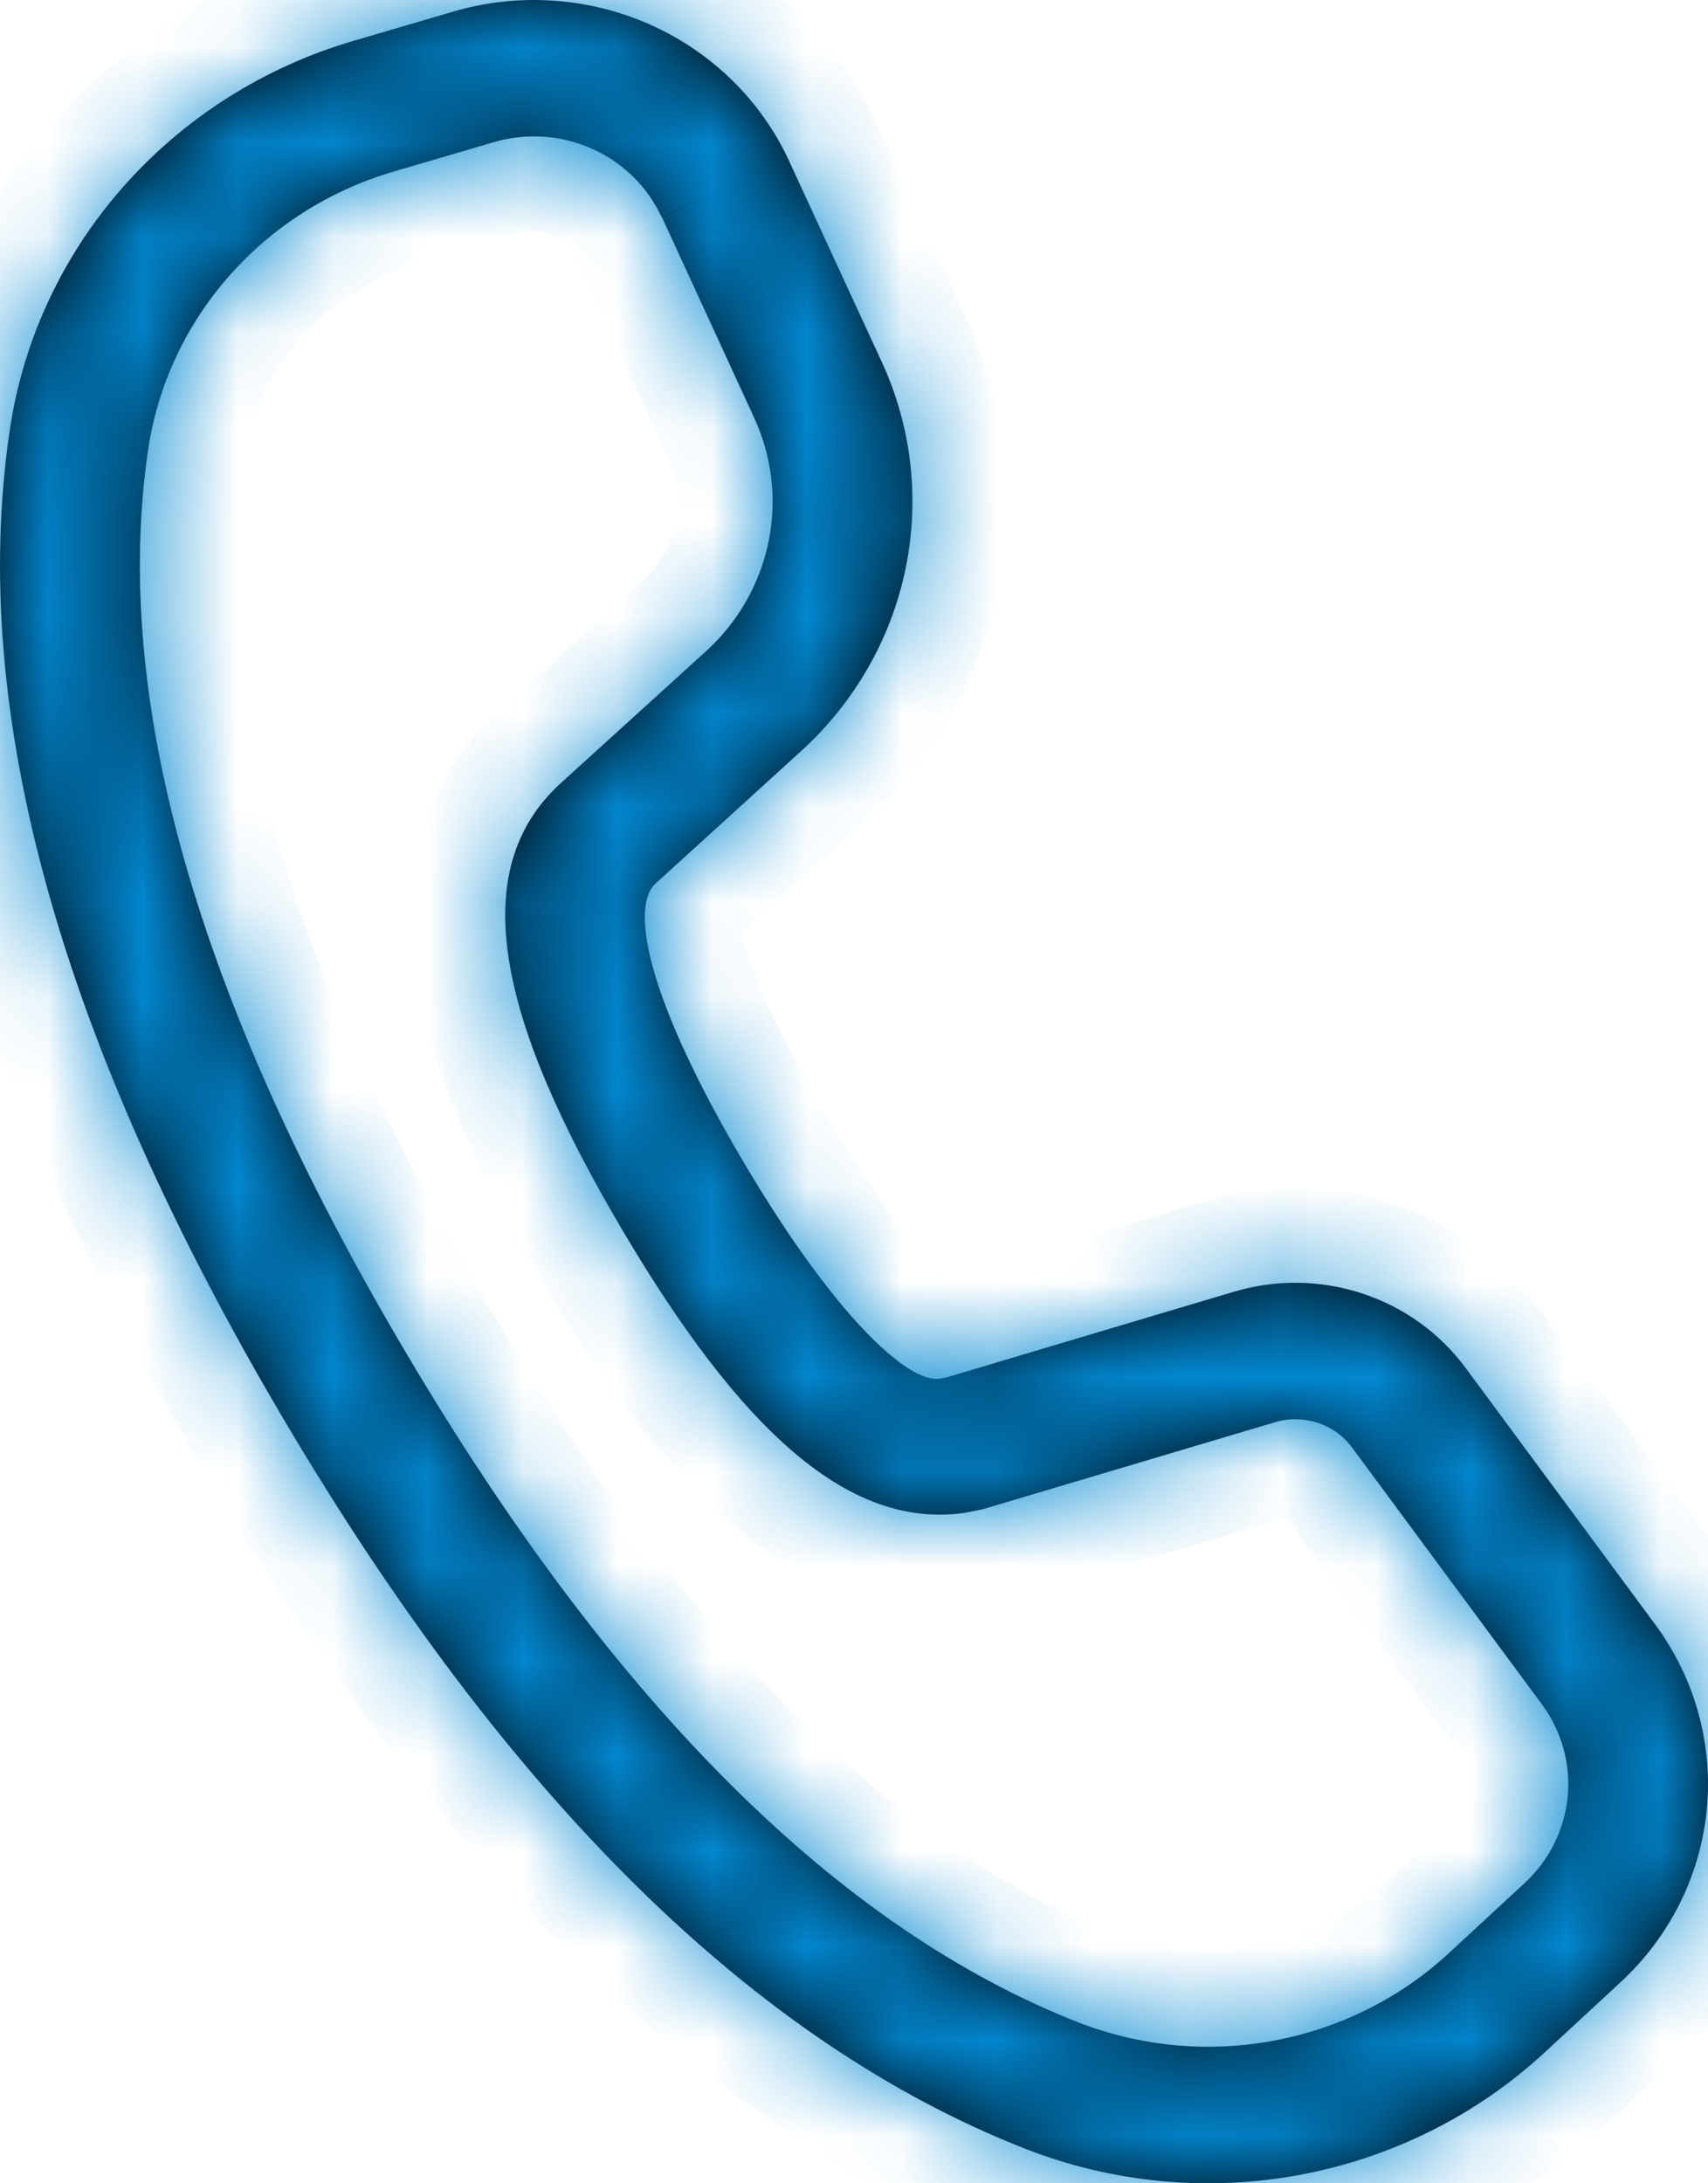
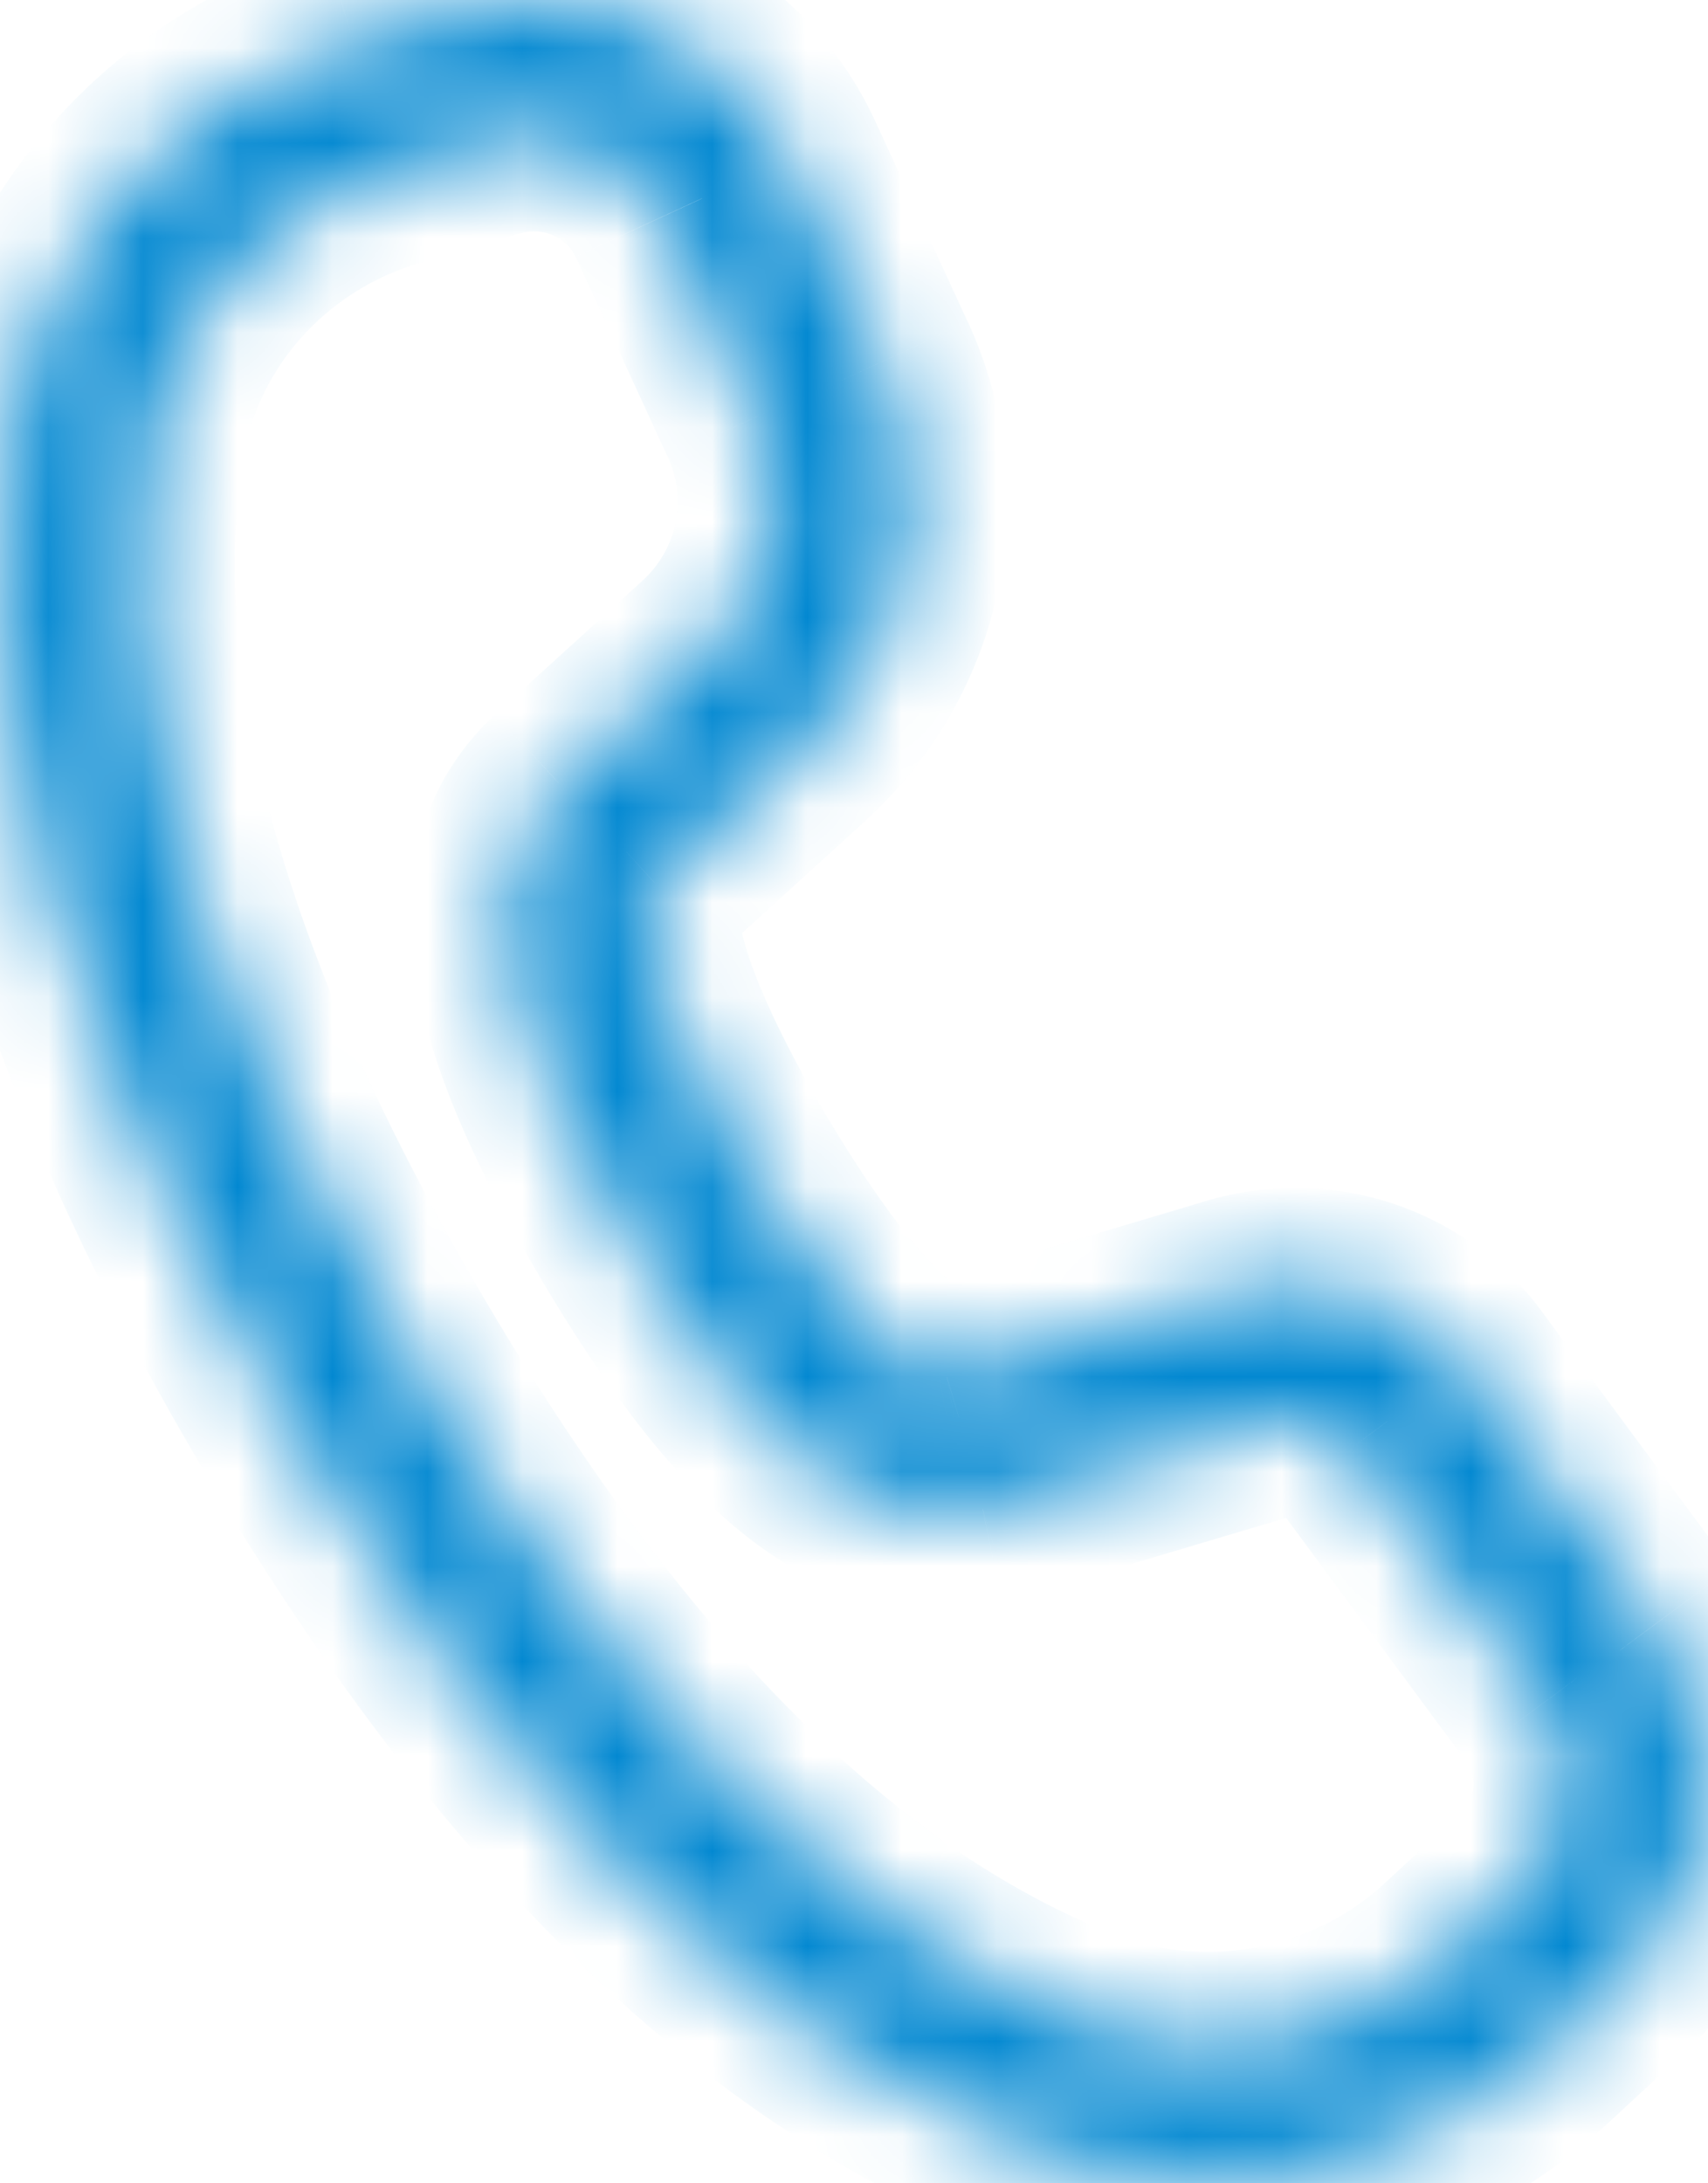
<svg xmlns="http://www.w3.org/2000/svg" width="18" height="23" viewBox="0 0 18 23" fill="none">
  <mask id="path-1-inside-1_857_270573" fill="white">
    <path d="M4.777 0.122L3.72 0.432C2.778 0.709 1.938 1.243 1.297 1.97C0.656 2.697 0.241 3.587 0.102 4.536C-0.336 7.51 0.643 10.987 3.003 14.974C5.358 18.951 7.949 21.514 10.802 22.635C11.719 22.995 12.722 23.091 13.693 22.912C14.664 22.732 15.562 22.284 16.279 21.621L17.078 20.882C17.597 20.403 17.92 19.757 17.987 19.063C18.054 18.37 17.86 17.676 17.442 17.111L15.443 14.407C15.173 14.043 14.792 13.769 14.355 13.626C13.917 13.482 13.445 13.476 13.003 13.608L9.979 14.509L9.901 14.524C9.568 14.571 8.799 13.868 7.84 12.249C6.838 10.555 6.631 9.565 6.907 9.309L8.445 7.91C9.007 7.398 9.391 6.728 9.543 5.993C9.695 5.258 9.608 4.495 9.292 3.812L8.316 1.696C8.023 1.06 7.502 0.549 6.851 0.259C6.2 -0.03 5.462 -0.079 4.777 0.122ZM6.975 2.286L7.948 4.401C8.137 4.811 8.19 5.269 8.099 5.71C8.008 6.151 7.778 6.553 7.441 6.86L5.899 8.26C4.911 9.172 5.238 10.728 6.565 12.968C7.812 15.076 8.95 16.117 10.174 15.936L10.357 15.899L13.435 14.983C13.582 14.938 13.74 14.941 13.886 14.988C14.032 15.036 14.159 15.127 14.249 15.249L16.248 17.952C16.457 18.234 16.555 18.581 16.521 18.928C16.488 19.275 16.326 19.599 16.067 19.838L15.266 20.578C14.754 21.051 14.113 21.37 13.419 21.498C12.726 21.627 12.009 21.558 11.355 21.301C8.852 20.317 6.485 17.978 4.281 14.255C2.071 10.524 1.176 7.35 1.561 4.74C1.661 4.062 1.957 3.426 2.415 2.907C2.873 2.387 3.473 2.006 4.146 1.808L5.203 1.498C5.545 1.397 5.914 1.422 6.239 1.567C6.565 1.712 6.825 1.968 6.972 2.286" />
  </mask>
-   <path d="M4.777 0.122L3.72 0.432C2.778 0.709 1.938 1.243 1.297 1.97C0.656 2.697 0.241 3.587 0.102 4.536C-0.336 7.51 0.643 10.987 3.003 14.974C5.358 18.951 7.949 21.514 10.802 22.635C11.719 22.995 12.722 23.091 13.693 22.912C14.664 22.732 15.562 22.284 16.279 21.621L17.078 20.882C17.597 20.403 17.92 19.757 17.987 19.063C18.054 18.37 17.86 17.676 17.442 17.111L15.443 14.407C15.173 14.043 14.792 13.769 14.355 13.626C13.917 13.482 13.445 13.476 13.003 13.608L9.979 14.509L9.901 14.524C9.568 14.571 8.799 13.868 7.84 12.249C6.838 10.555 6.631 9.565 6.907 9.309L8.445 7.91C9.007 7.398 9.391 6.728 9.543 5.993C9.695 5.258 9.608 4.495 9.292 3.812L8.316 1.696C8.023 1.06 7.502 0.549 6.851 0.259C6.2 -0.03 5.462 -0.079 4.777 0.122ZM6.975 2.286L7.948 4.401C8.137 4.811 8.19 5.269 8.099 5.71C8.008 6.151 7.778 6.553 7.441 6.86L5.899 8.26C4.911 9.172 5.238 10.728 6.565 12.968C7.812 15.076 8.95 16.117 10.174 15.936L10.357 15.899L13.435 14.983C13.582 14.938 13.74 14.941 13.886 14.988C14.032 15.036 14.159 15.127 14.249 15.249L16.248 17.952C16.457 18.234 16.555 18.581 16.521 18.928C16.488 19.275 16.326 19.599 16.067 19.838L15.266 20.578C14.754 21.051 14.113 21.37 13.419 21.498C12.726 21.627 12.009 21.558 11.355 21.301C8.852 20.317 6.485 17.978 4.281 14.255C2.071 10.524 1.176 7.35 1.561 4.74C1.661 4.062 1.957 3.426 2.415 2.907C2.873 2.387 3.473 2.006 4.146 1.808L5.203 1.498C5.545 1.397 5.914 1.422 6.239 1.567C6.565 1.712 6.825 1.968 6.972 2.286" fill="black" />
  <path d="M4.777 0.122L4.495 -0.838L4.495 -0.838L4.777 0.122ZM3.72 0.432L3.438 -0.527L3.437 -0.527L3.72 0.432ZM0.102 4.536L1.091 4.682L1.091 4.682L0.102 4.536ZM3.003 14.974L2.143 15.483L2.143 15.483L3.003 14.974ZM10.802 22.635L10.436 23.566L10.436 23.566L10.802 22.635ZM16.279 21.621L16.958 22.356L16.958 22.356L16.279 21.621ZM17.078 20.882L16.4 20.148L16.399 20.148L17.078 20.882ZM17.442 17.111L16.638 17.705L16.639 17.706L17.442 17.111ZM15.443 14.407L16.247 13.813L16.247 13.812L15.443 14.407ZM13.003 13.608L13.289 14.566L13.289 14.566L13.003 13.608ZM9.979 14.509L10.16 15.493L10.213 15.483L10.265 15.468L9.979 14.509ZM9.901 14.524L10.042 15.514L10.062 15.511L10.082 15.507L9.901 14.524ZM7.84 12.249L6.98 12.758L6.98 12.758L7.84 12.249ZM6.907 9.309L6.234 8.569L6.227 8.576L6.907 9.309ZM8.445 7.91L7.772 7.17L7.772 7.17L8.445 7.91ZM9.292 3.812L10.201 3.393L10.2 3.393L9.292 3.812ZM8.316 1.696L7.408 2.115L7.408 2.115L8.316 1.696ZM7.948 4.401L7.039 4.819L7.04 4.82L7.948 4.401ZM7.441 6.86L8.113 7.6L8.113 7.6L7.441 6.86ZM5.899 8.26L5.226 7.52L5.22 7.526L5.899 8.26ZM6.565 12.968L7.426 12.459L7.425 12.459L6.565 12.968ZM10.174 15.936L10.32 16.925L10.348 16.921L10.374 16.916L10.174 15.936ZM10.357 15.899L10.557 16.878L10.6 16.869L10.642 16.857L10.357 15.899ZM13.435 14.983L13.72 15.941L13.722 15.941L13.435 14.983ZM14.249 15.249L15.053 14.654L15.052 14.653L14.249 15.249ZM16.248 17.952L15.444 18.547L15.445 18.547L16.248 17.952ZM16.067 19.838L16.745 20.573L16.745 20.573L16.067 19.838ZM15.266 20.578L15.945 21.312L15.945 21.312L15.266 20.578ZM11.355 21.301L11.721 20.37L11.721 20.37L11.355 21.301ZM4.281 14.255L5.142 13.746L5.142 13.745L4.281 14.255ZM1.561 4.74L2.55 4.886L2.551 4.886L1.561 4.74ZM4.146 1.808L3.864 0.849L3.864 0.849L4.146 1.808ZM5.203 1.498L4.921 0.538L4.921 0.538L5.203 1.498ZM4.495 -0.838L3.438 -0.527L4.001 1.392L5.059 1.081L4.495 -0.838ZM3.437 -0.527C2.318 -0.198 1.314 0.438 0.547 1.308L2.047 2.631C2.562 2.047 3.239 1.616 4.002 1.392L3.437 -0.527ZM0.547 1.308C-0.221 2.179 -0.72 3.248 -0.888 4.391L1.091 4.682C1.202 3.926 1.533 3.214 2.047 2.631L0.547 1.308ZM-0.888 4.391C-1.373 7.688 -0.272 11.404 2.143 15.483L3.864 14.465C1.558 10.569 0.701 7.332 1.091 4.682L-0.888 4.391ZM2.143 15.483C4.553 19.556 7.292 22.33 10.436 23.566L11.168 21.704C8.607 20.698 6.162 18.346 3.864 14.465L2.143 15.483ZM10.436 23.566C11.527 23.995 12.721 24.109 13.875 23.895L13.511 21.928C12.724 22.074 11.91 21.996 11.168 21.704L10.436 23.566ZM13.875 23.895C15.03 23.681 16.1 23.148 16.958 22.356L15.601 20.887C15.023 21.42 14.299 21.783 13.511 21.928L13.875 23.895ZM16.958 22.356L17.757 21.616L16.399 20.148L15.6 20.887L16.958 22.356ZM17.756 21.617C18.453 20.974 18.891 20.101 18.982 19.159L16.992 18.967C16.949 19.413 16.741 19.833 16.4 20.148L17.756 21.617ZM18.982 19.159C19.073 18.217 18.81 17.278 18.246 16.516L16.639 17.706C16.911 18.074 17.035 18.522 16.992 18.967L18.982 19.159ZM18.246 16.516L16.247 13.813L14.639 15.002L16.638 17.705L18.246 16.516ZM16.247 13.812C15.851 13.278 15.298 12.882 14.666 12.675L14.043 14.576C14.287 14.656 14.495 14.807 14.64 15.003L16.247 13.812ZM14.666 12.675C14.035 12.469 13.354 12.46 12.717 12.65L13.289 14.566C13.536 14.493 13.8 14.496 14.043 14.576L14.666 12.675ZM12.717 12.65L9.694 13.551L10.265 15.468L13.289 14.566L12.717 12.65ZM9.798 13.526L9.72 13.54L10.082 15.507L10.16 15.493L9.798 13.526ZM9.76 13.534C10.037 13.495 10.183 13.618 10.107 13.57C10.068 13.546 9.974 13.474 9.83 13.322C9.545 13.023 9.157 12.51 8.701 11.74L6.98 12.758C7.482 13.607 7.958 14.256 8.38 14.7C8.59 14.921 8.811 15.118 9.04 15.262C9.232 15.383 9.599 15.577 10.042 15.514L9.76 13.534ZM8.701 11.74C8.222 10.93 7.965 10.34 7.855 9.961C7.799 9.769 7.795 9.677 7.795 9.662C7.796 9.626 7.804 9.84 7.587 10.041L6.227 8.576C5.872 8.905 5.802 9.339 5.796 9.614C5.789 9.91 5.847 10.219 5.934 10.518C6.109 11.122 6.456 11.874 6.98 12.758L8.701 11.74ZM7.58 10.048L9.118 8.649L7.772 7.17L6.234 8.569L7.58 10.048ZM9.117 8.649C9.834 7.998 10.327 7.141 10.522 6.196L8.564 5.791C8.455 6.316 8.18 6.799 7.772 7.17L9.117 8.649ZM10.522 6.196C10.718 5.251 10.605 4.27 10.201 3.393L8.384 4.23C8.61 4.72 8.672 5.266 8.564 5.791L10.522 6.196ZM10.2 3.393L9.224 1.277L7.408 2.115L8.384 4.23L10.2 3.393ZM9.225 1.278C8.828 0.417 8.126 -0.268 7.258 -0.654L6.445 1.173C6.878 1.366 7.218 1.703 7.408 2.115L9.225 1.278ZM7.258 -0.654C6.389 -1.041 5.407 -1.105 4.495 -0.838L5.058 1.081C5.516 0.947 6.011 0.98 6.445 1.173L7.258 -0.654ZM6.066 2.704L7.039 4.819L8.856 3.983L7.883 1.868L6.066 2.704ZM7.04 4.82C7.14 5.037 7.168 5.277 7.12 5.508L9.079 5.912C9.213 5.261 9.135 4.585 8.856 3.982L7.04 4.82ZM7.12 5.508C7.072 5.739 6.951 5.954 6.768 6.12L8.113 7.6C8.605 7.153 8.944 6.563 9.079 5.912L7.12 5.508ZM6.768 6.12L5.226 7.52L6.571 9.001L8.113 7.6L6.768 6.12ZM5.22 7.526C4.42 8.265 4.214 9.251 4.376 10.273C4.53 11.244 5.021 12.323 5.705 13.478L7.425 12.459C6.782 11.373 6.446 10.554 6.351 9.959C6.265 9.415 6.39 9.168 6.577 8.995L5.22 7.526ZM5.704 13.477C6.349 14.567 7.013 15.467 7.733 16.075C8.473 16.699 9.342 17.07 10.32 16.925L10.028 14.947C9.783 14.983 9.471 14.924 9.024 14.546C8.557 14.152 8.028 13.477 7.426 12.459L5.704 13.477ZM10.374 16.916L10.557 16.878L10.156 14.919L9.974 14.956L10.374 16.916ZM10.642 16.857L13.72 15.941L13.15 14.024L10.072 14.94L10.642 16.857ZM13.722 15.941C13.674 15.955 13.623 15.954 13.575 15.939L14.197 14.038C13.857 13.927 13.491 13.922 13.148 14.025L13.722 15.941ZM13.575 15.939C13.527 15.923 13.481 15.892 13.446 15.844L15.052 14.653C14.837 14.362 14.537 14.149 14.197 14.038L13.575 15.939ZM13.445 15.843L15.444 18.547L17.052 17.357L15.053 14.654L13.445 15.843ZM15.445 18.547C15.508 18.633 15.535 18.734 15.526 18.833L17.517 19.024C17.574 18.429 17.407 17.836 17.052 17.357L15.445 18.547ZM15.526 18.833C15.516 18.931 15.47 19.028 15.389 19.104L16.745 20.573C17.183 20.169 17.459 19.619 17.517 19.024L15.526 18.833ZM15.389 19.104L14.588 19.843L15.945 21.312L16.745 20.573L15.389 19.104ZM14.588 19.843C14.216 20.186 13.747 20.421 13.238 20.515L13.601 22.482C14.478 22.32 15.292 21.915 15.945 21.312L14.588 19.843ZM13.238 20.515C12.728 20.609 12.201 20.559 11.721 20.37L10.989 22.231C11.818 22.557 12.725 22.644 13.601 22.482L13.238 20.515ZM11.721 20.37C9.514 19.503 7.294 17.381 5.142 13.746L3.421 14.764C5.677 18.575 8.189 21.131 10.989 22.232L11.721 20.37ZM5.142 13.745C2.981 10.098 2.214 7.166 2.55 4.886L0.572 4.595C0.138 7.534 1.161 10.949 3.421 14.765L5.142 13.745ZM2.551 4.886C2.622 4.401 2.834 3.944 3.165 3.568L1.665 2.245C1.08 2.908 0.7 3.723 0.572 4.595L2.551 4.886ZM3.165 3.568C3.496 3.192 3.934 2.913 4.428 2.768L3.864 0.849C3.012 1.099 2.249 1.583 1.665 2.245L3.165 3.568ZM4.428 2.768L5.485 2.457L4.921 0.538L3.864 0.849L4.428 2.768ZM5.484 2.458C5.6 2.424 5.724 2.432 5.833 2.481L6.646 0.654C6.104 0.412 5.491 0.371 4.921 0.538L5.484 2.458ZM5.833 2.481C5.94 2.529 6.02 2.61 6.064 2.704L7.88 1.868C7.63 1.325 7.189 0.895 6.646 0.654L5.833 2.481Z" fill="#0288D1" mask="url(#path-1-inside-1_857_270573)" />
</svg>